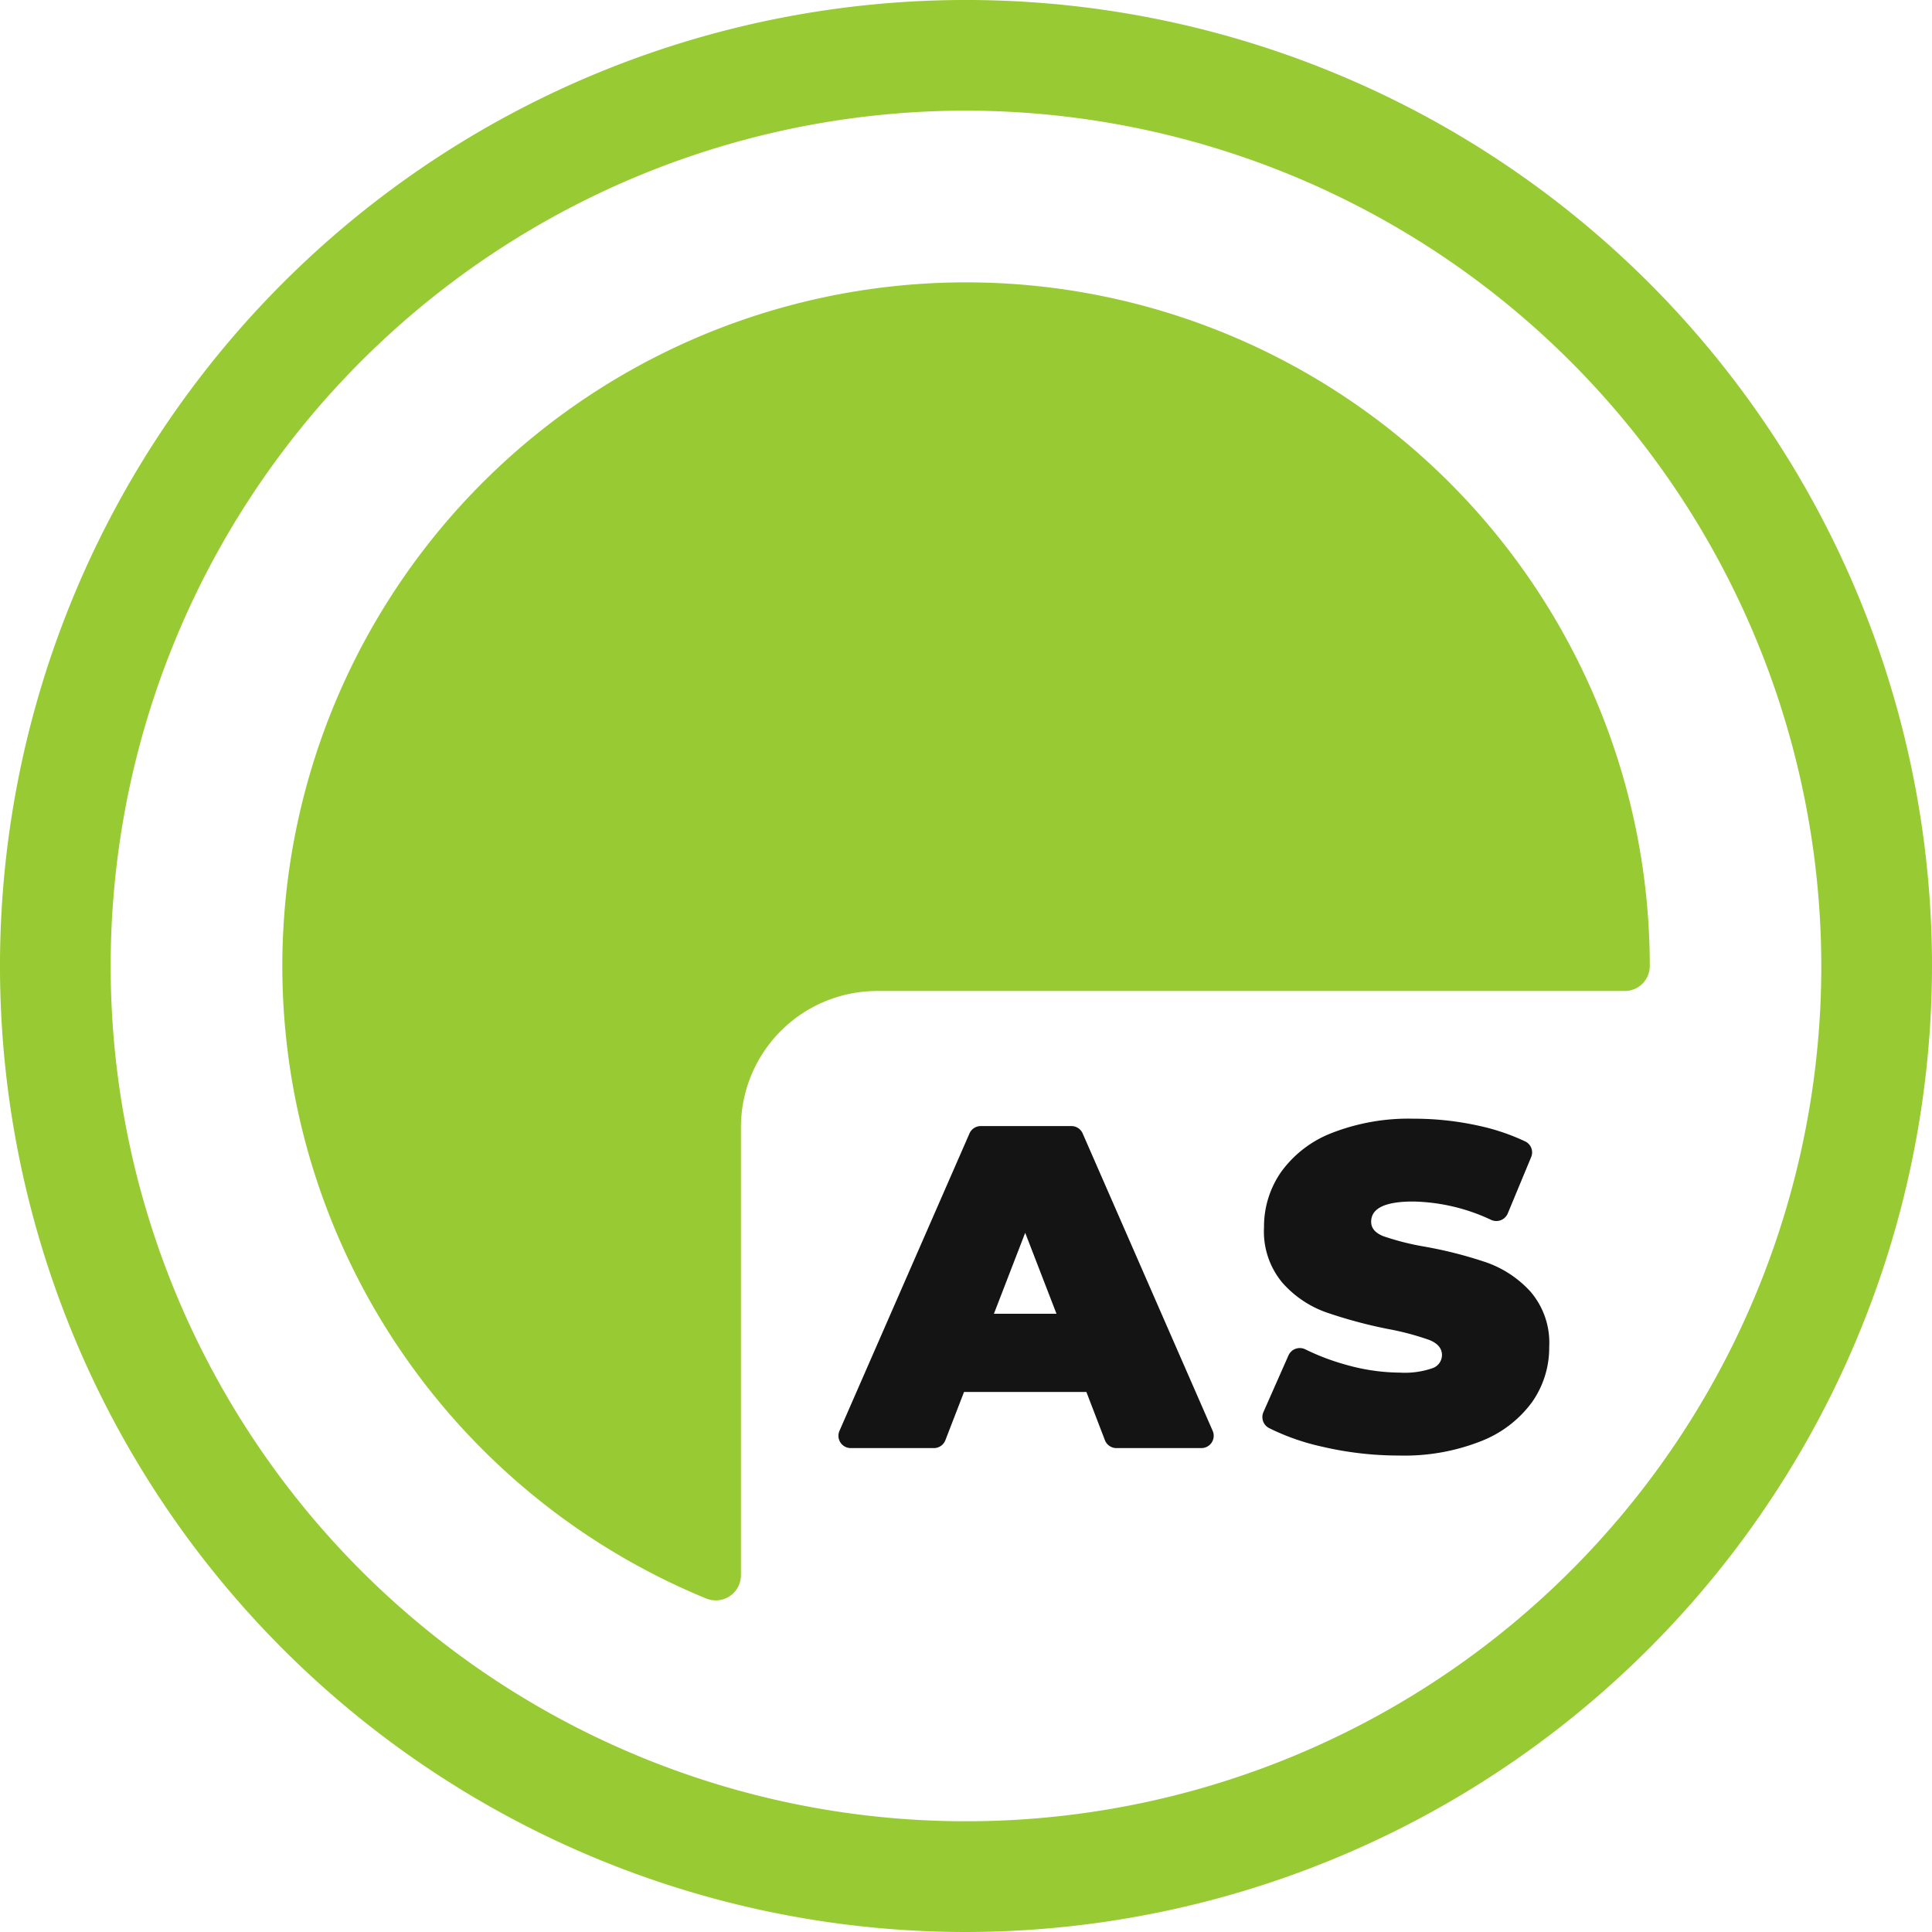
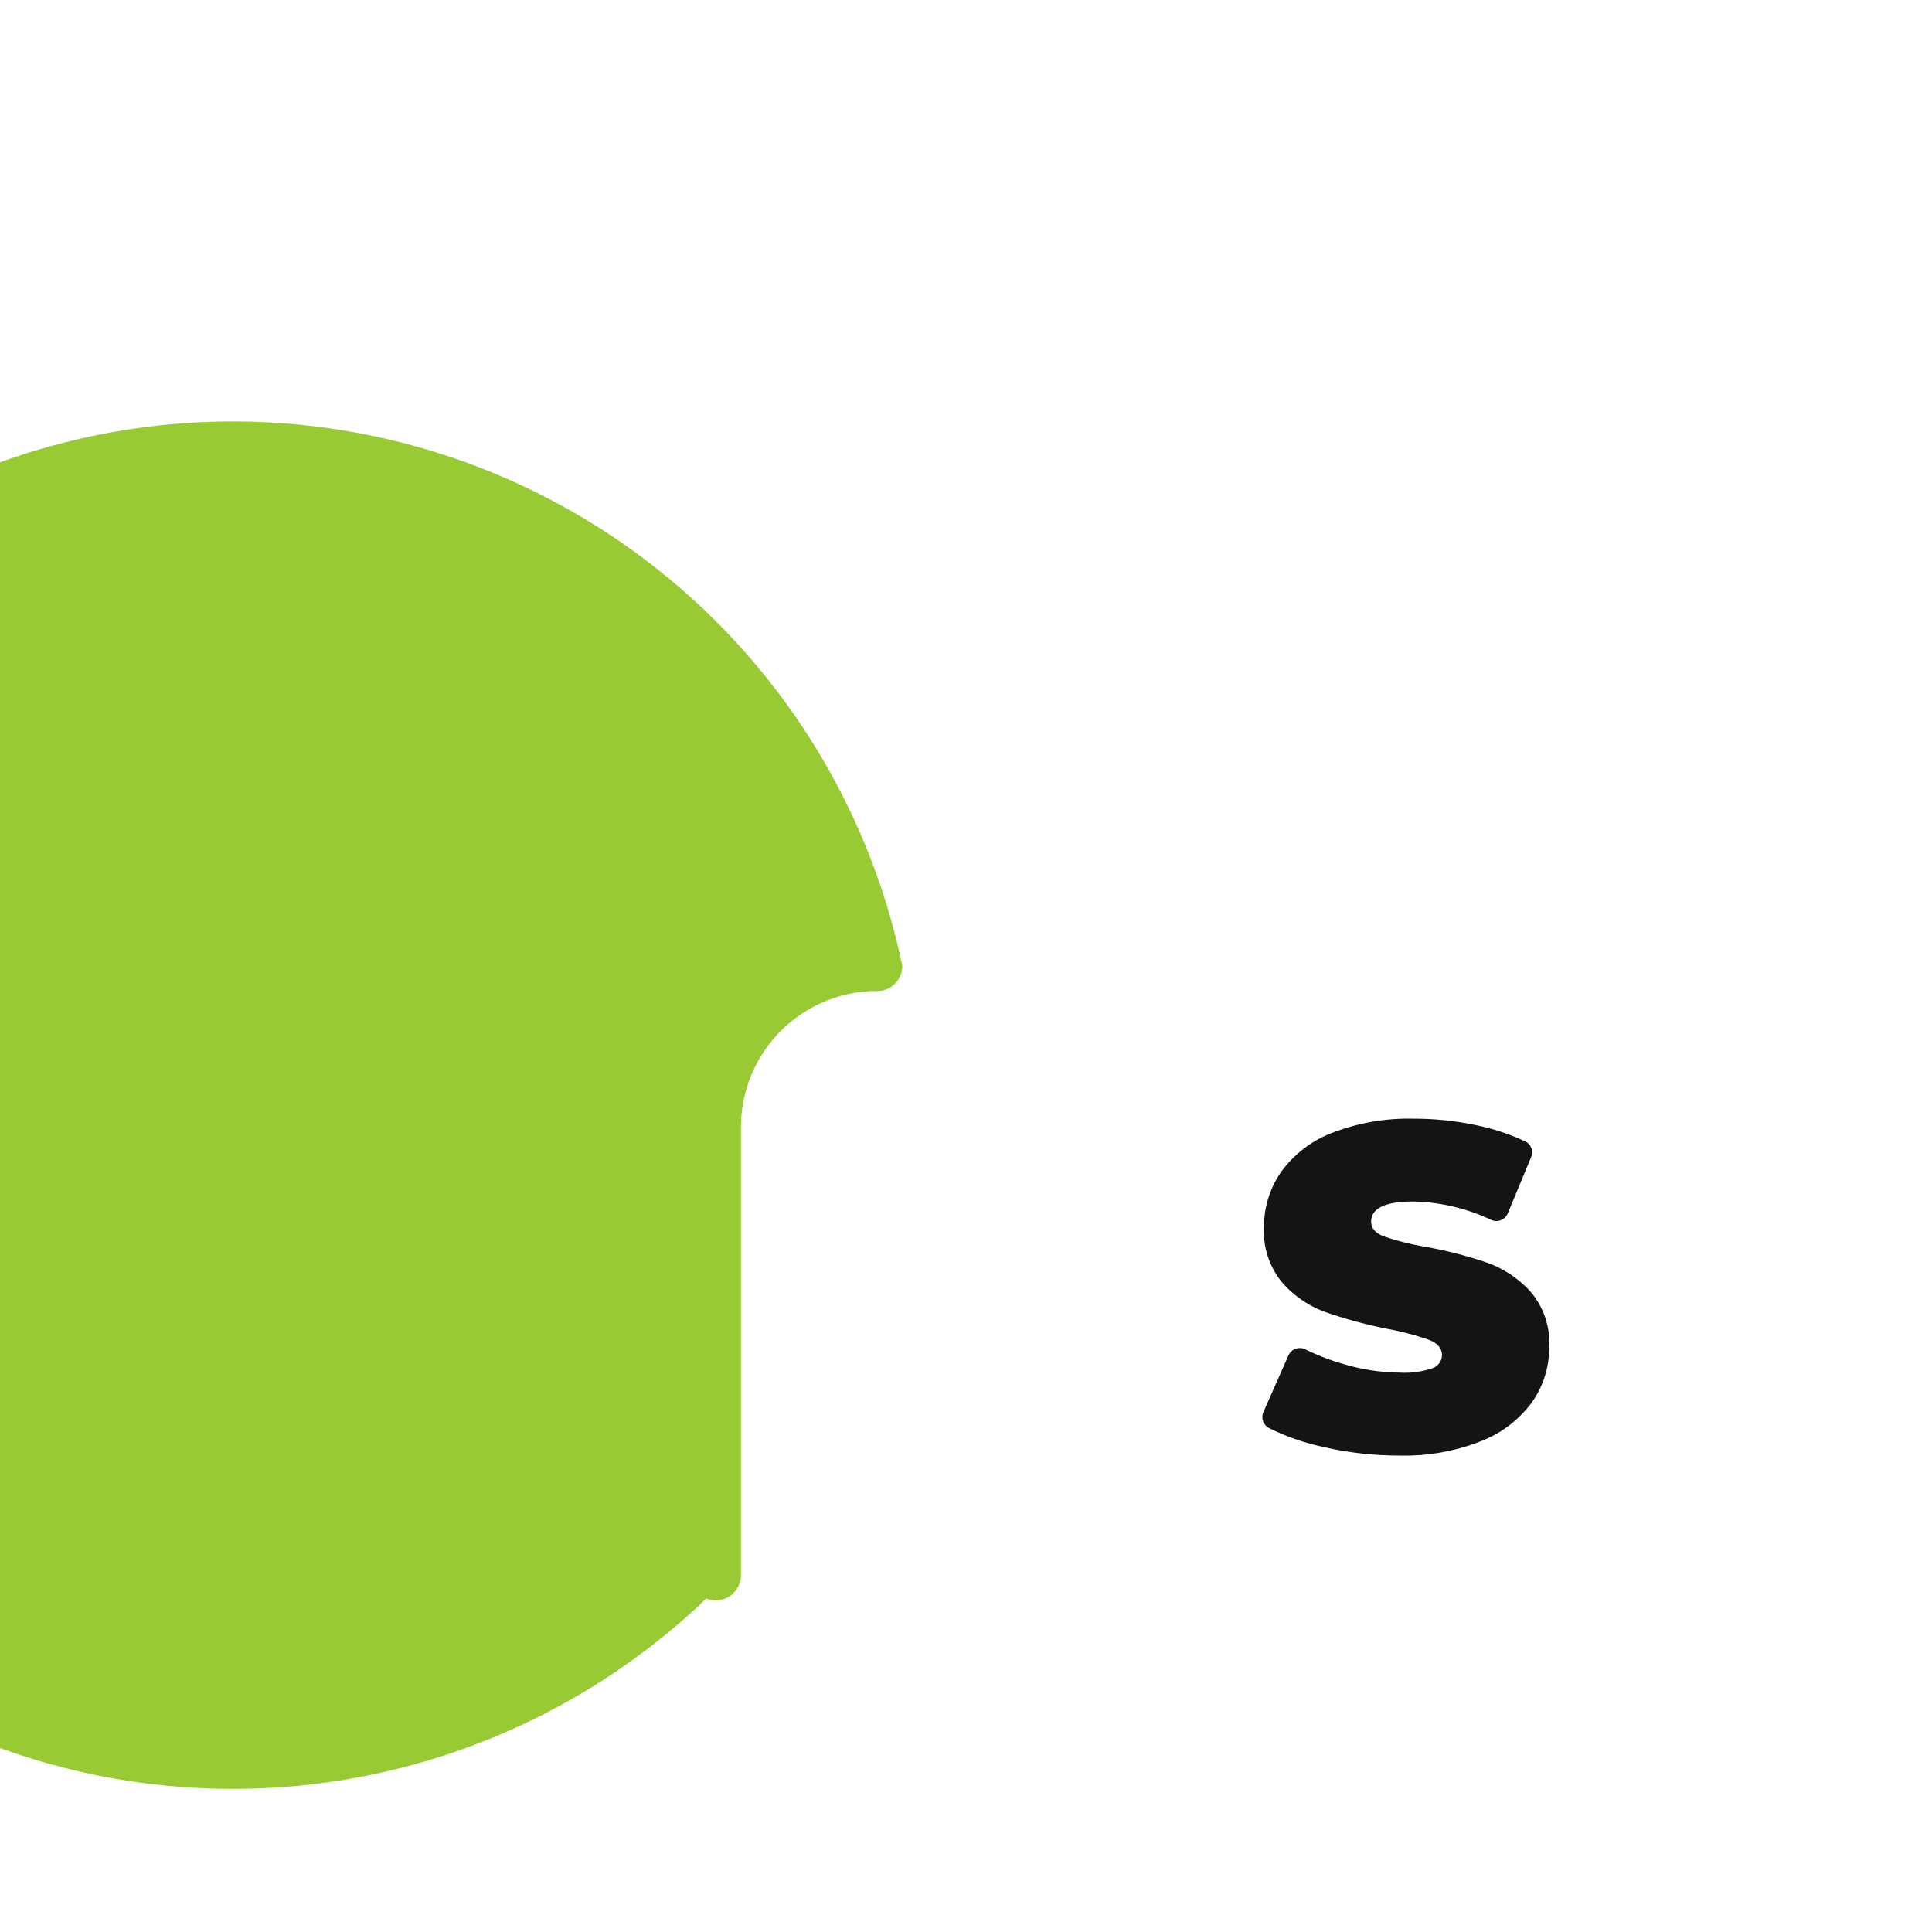
<svg xmlns="http://www.w3.org/2000/svg" id="Gruppe_20" data-name="Gruppe 20" width="147.501" height="147.501" viewBox="0 0 147.501 147.501">
-   <path id="Pfad_35" data-name="Pfad 35" d="M137.791,238.491a73.751,73.751,0,1,1,73.751-73.75A73.833,73.833,0,0,1,137.791,238.491Zm0-139.054a65.3,65.3,0,1,0,65.3,65.3A65.377,65.377,0,0,0,137.791,99.437Z" transform="translate(-64.041 -90.99)" fill="#98cb33" />
-   <path id="Pfad_36" data-name="Pfad 36" d="M131.478,187.911a10.4,10.4,0,0,1,10.4-10.395h57.066a1.91,1.91,0,0,0,1.92-1.889v-.019A52.2,52.2,0,1,0,128.831,223.9a1.925,1.925,0,0,0,2.647-1.785Z" transform="translate(-74.909 -101.857)" fill="#98cb33" />
+   <path id="Pfad_36" data-name="Pfad 36" d="M131.478,187.911a10.4,10.4,0,0,1,10.4-10.395a1.91,1.91,0,0,0,1.92-1.889v-.019A52.2,52.2,0,1,0,128.831,223.9a1.925,1.925,0,0,0,2.647-1.785Z" transform="translate(-74.909 -101.857)" fill="#98cb33" />
  <g id="Gruppe_15" data-name="Gruppe 15" transform="translate(64.015 85.409)">
-     <path id="Pfad_37" data-name="Pfad 37" d="M179.266,240.616h-9.342L168.5,244.3a.939.939,0,0,1-.876.6h-6.35a.939.939,0,0,1-.86-1.314l9.927-22.709a.939.939,0,0,1,.86-.562h6.92a.939.939,0,0,1,.86.562l9.927,22.709a.939.939,0,0,1-.86,1.314h-6.491a.939.939,0,0,1-.876-.6Zm-2.283-5.972-2.389-6.181-2.388,6.181Z" transform="translate(-160.339 -219.753)" fill="#141414" />
    <path id="Pfad_38" data-name="Pfad 38" d="M213.517,244.494a17.459,17.459,0,0,1-3.975-1.4.946.946,0,0,1-.441-1.224l1.916-4.335a.948.948,0,0,1,1.3-.448,17.652,17.652,0,0,0,3.041,1.155,15.388,15.388,0,0,0,4.18.614,6.474,6.474,0,0,0,2.458-.334,1.071,1.071,0,0,0,.738-1q0-.772-.967-1.159a20.8,20.8,0,0,0-3.178-.843,35.959,35.959,0,0,1-4.742-1.282,8.08,8.08,0,0,1-3.3-2.248,6.1,6.1,0,0,1-1.4-4.232,7.293,7.293,0,0,1,1.3-4.215,8.591,8.591,0,0,1,3.882-2.985,16.13,16.13,0,0,1,6.269-1.088,22.731,22.731,0,0,1,4.97.544,16.318,16.318,0,0,1,3.54,1.2.927.927,0,0,1,.432,1.192l-1.786,4.3a.946.946,0,0,1-1.27.487,14.579,14.579,0,0,0-5.957-1.4q-3.2,0-3.2,1.546,0,.738.948,1.107a20.113,20.113,0,0,0,3.126.79,32.2,32.2,0,0,1,4.742,1.212,8.258,8.258,0,0,1,3.354,2.231,5.981,5.981,0,0,1,1.423,4.215,7.213,7.213,0,0,1-1.3,4.2,8.744,8.744,0,0,1-3.881,2.985,15.9,15.9,0,0,1-6.269,1.107A25.783,25.783,0,0,1,213.517,244.494Z" transform="translate(-176.659 -219.47)" fill="#141414" />
  </g>
</svg>